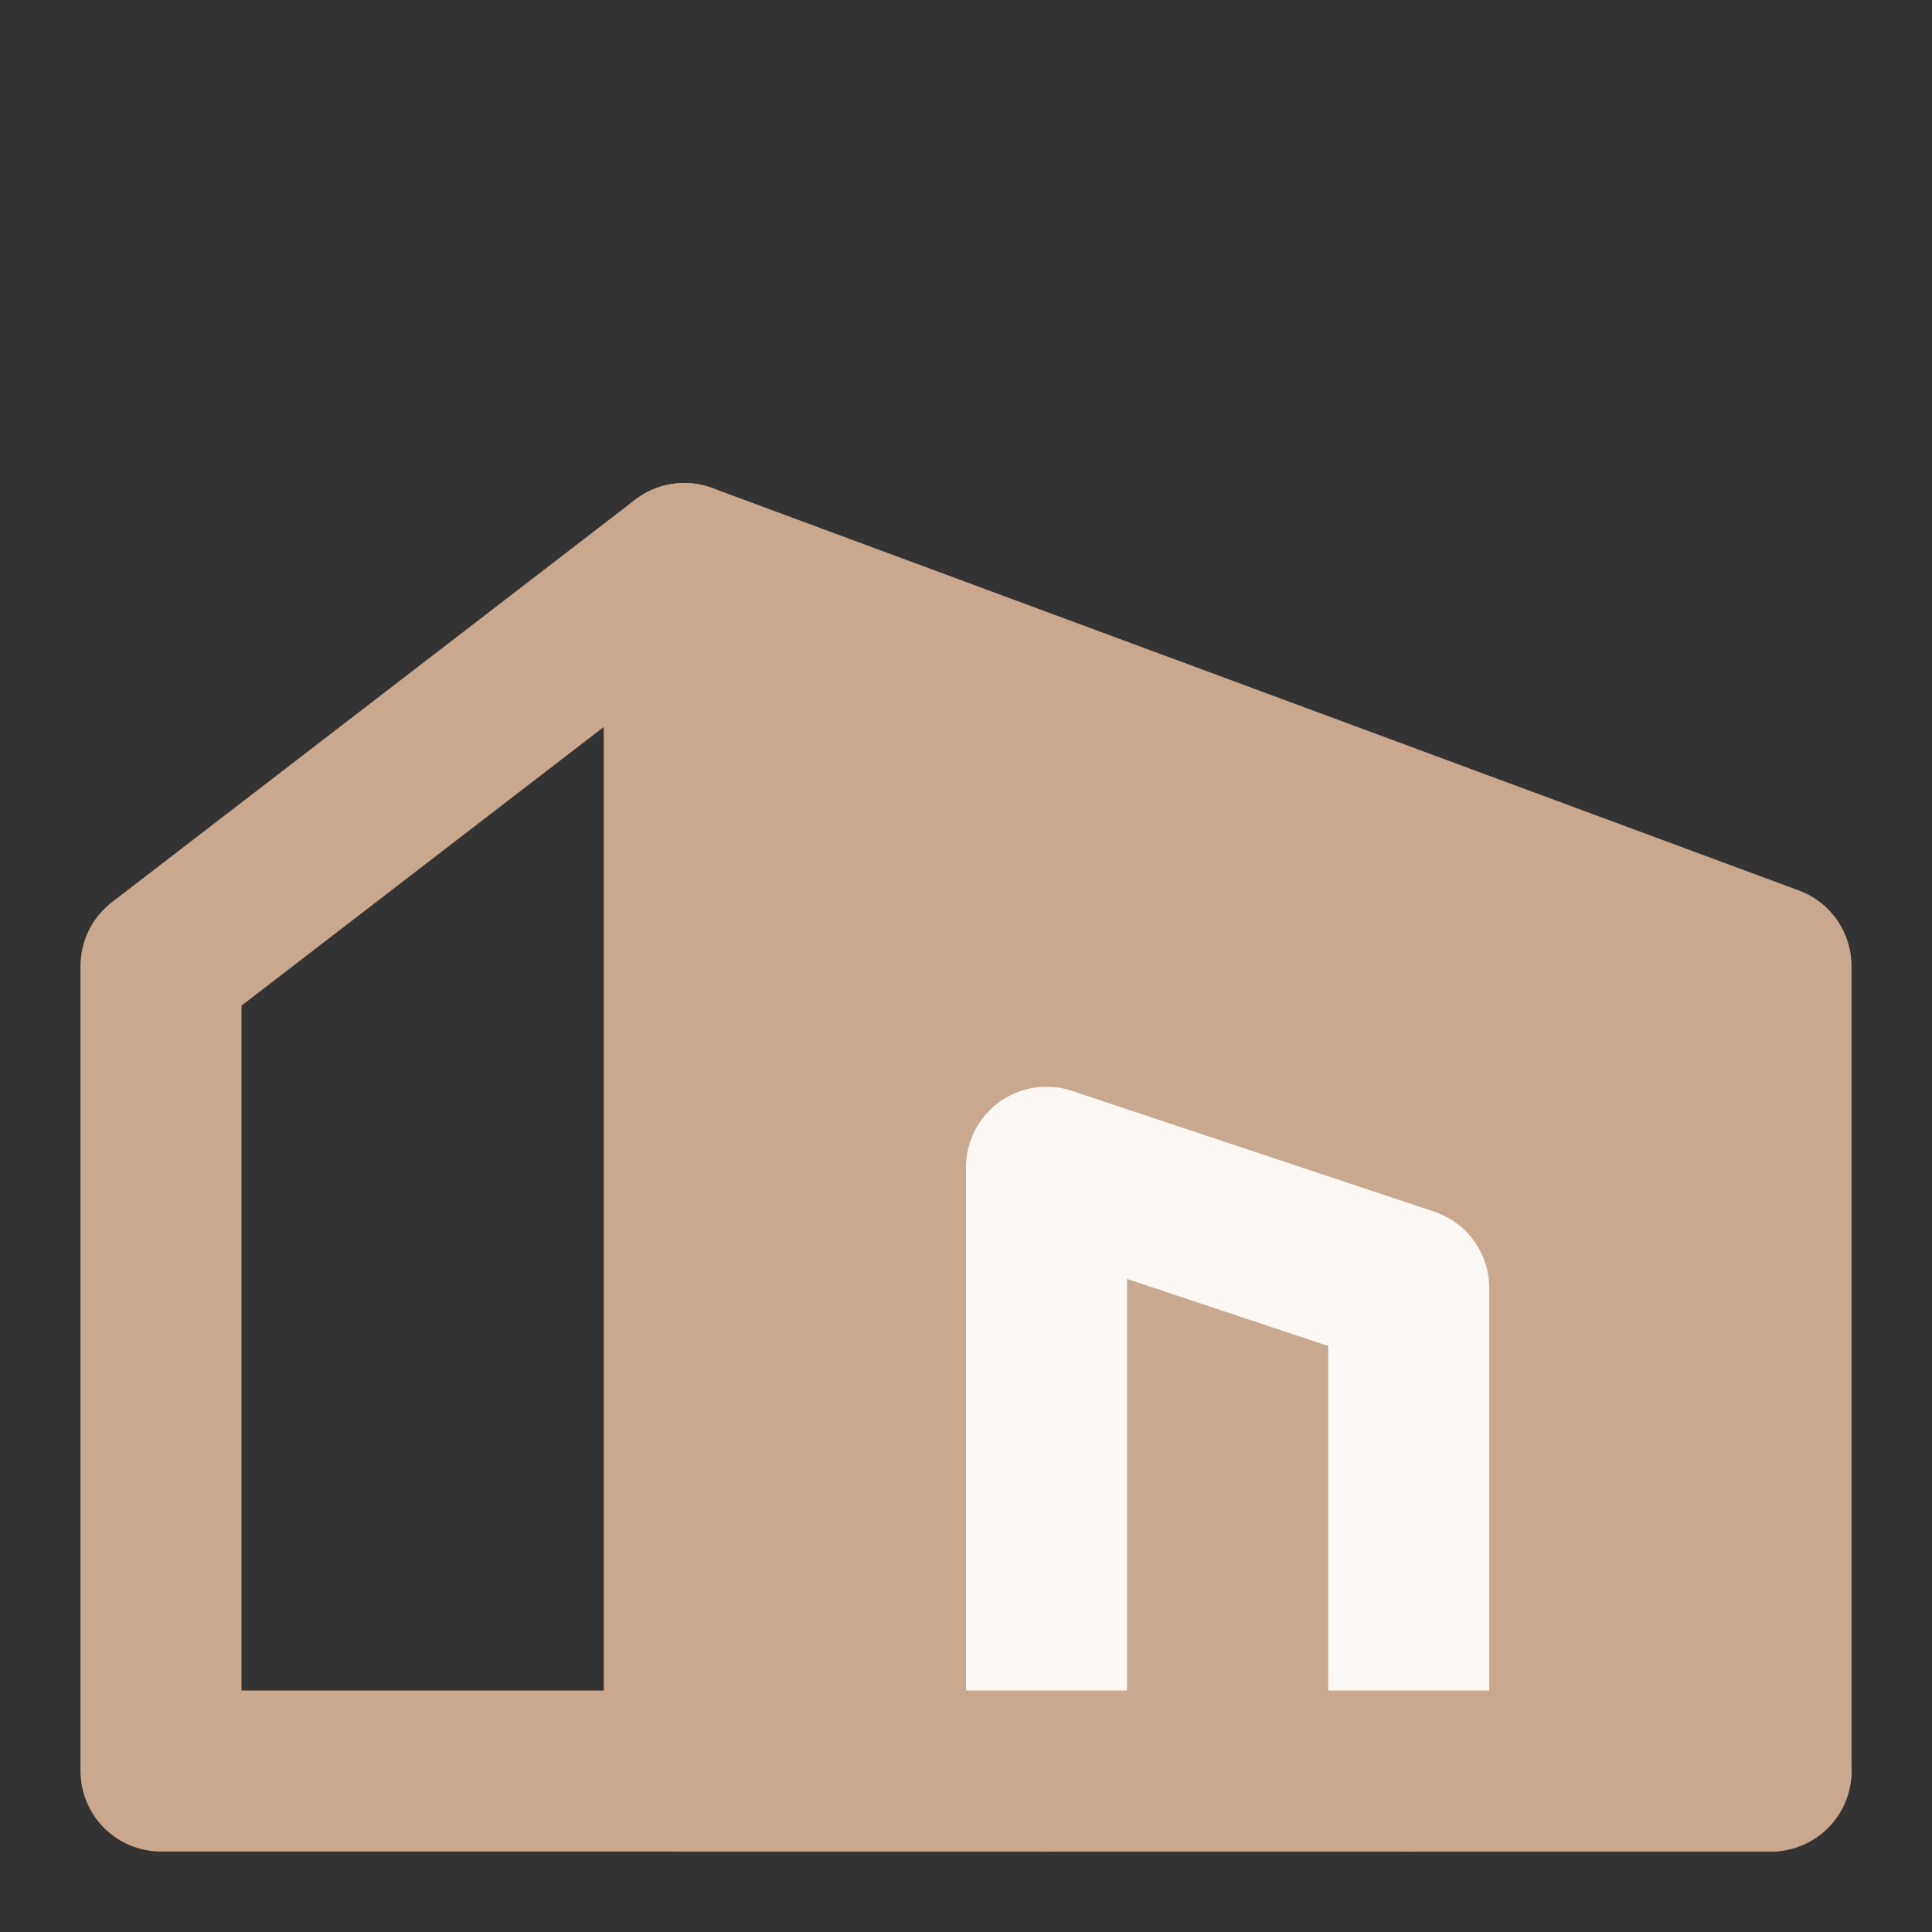
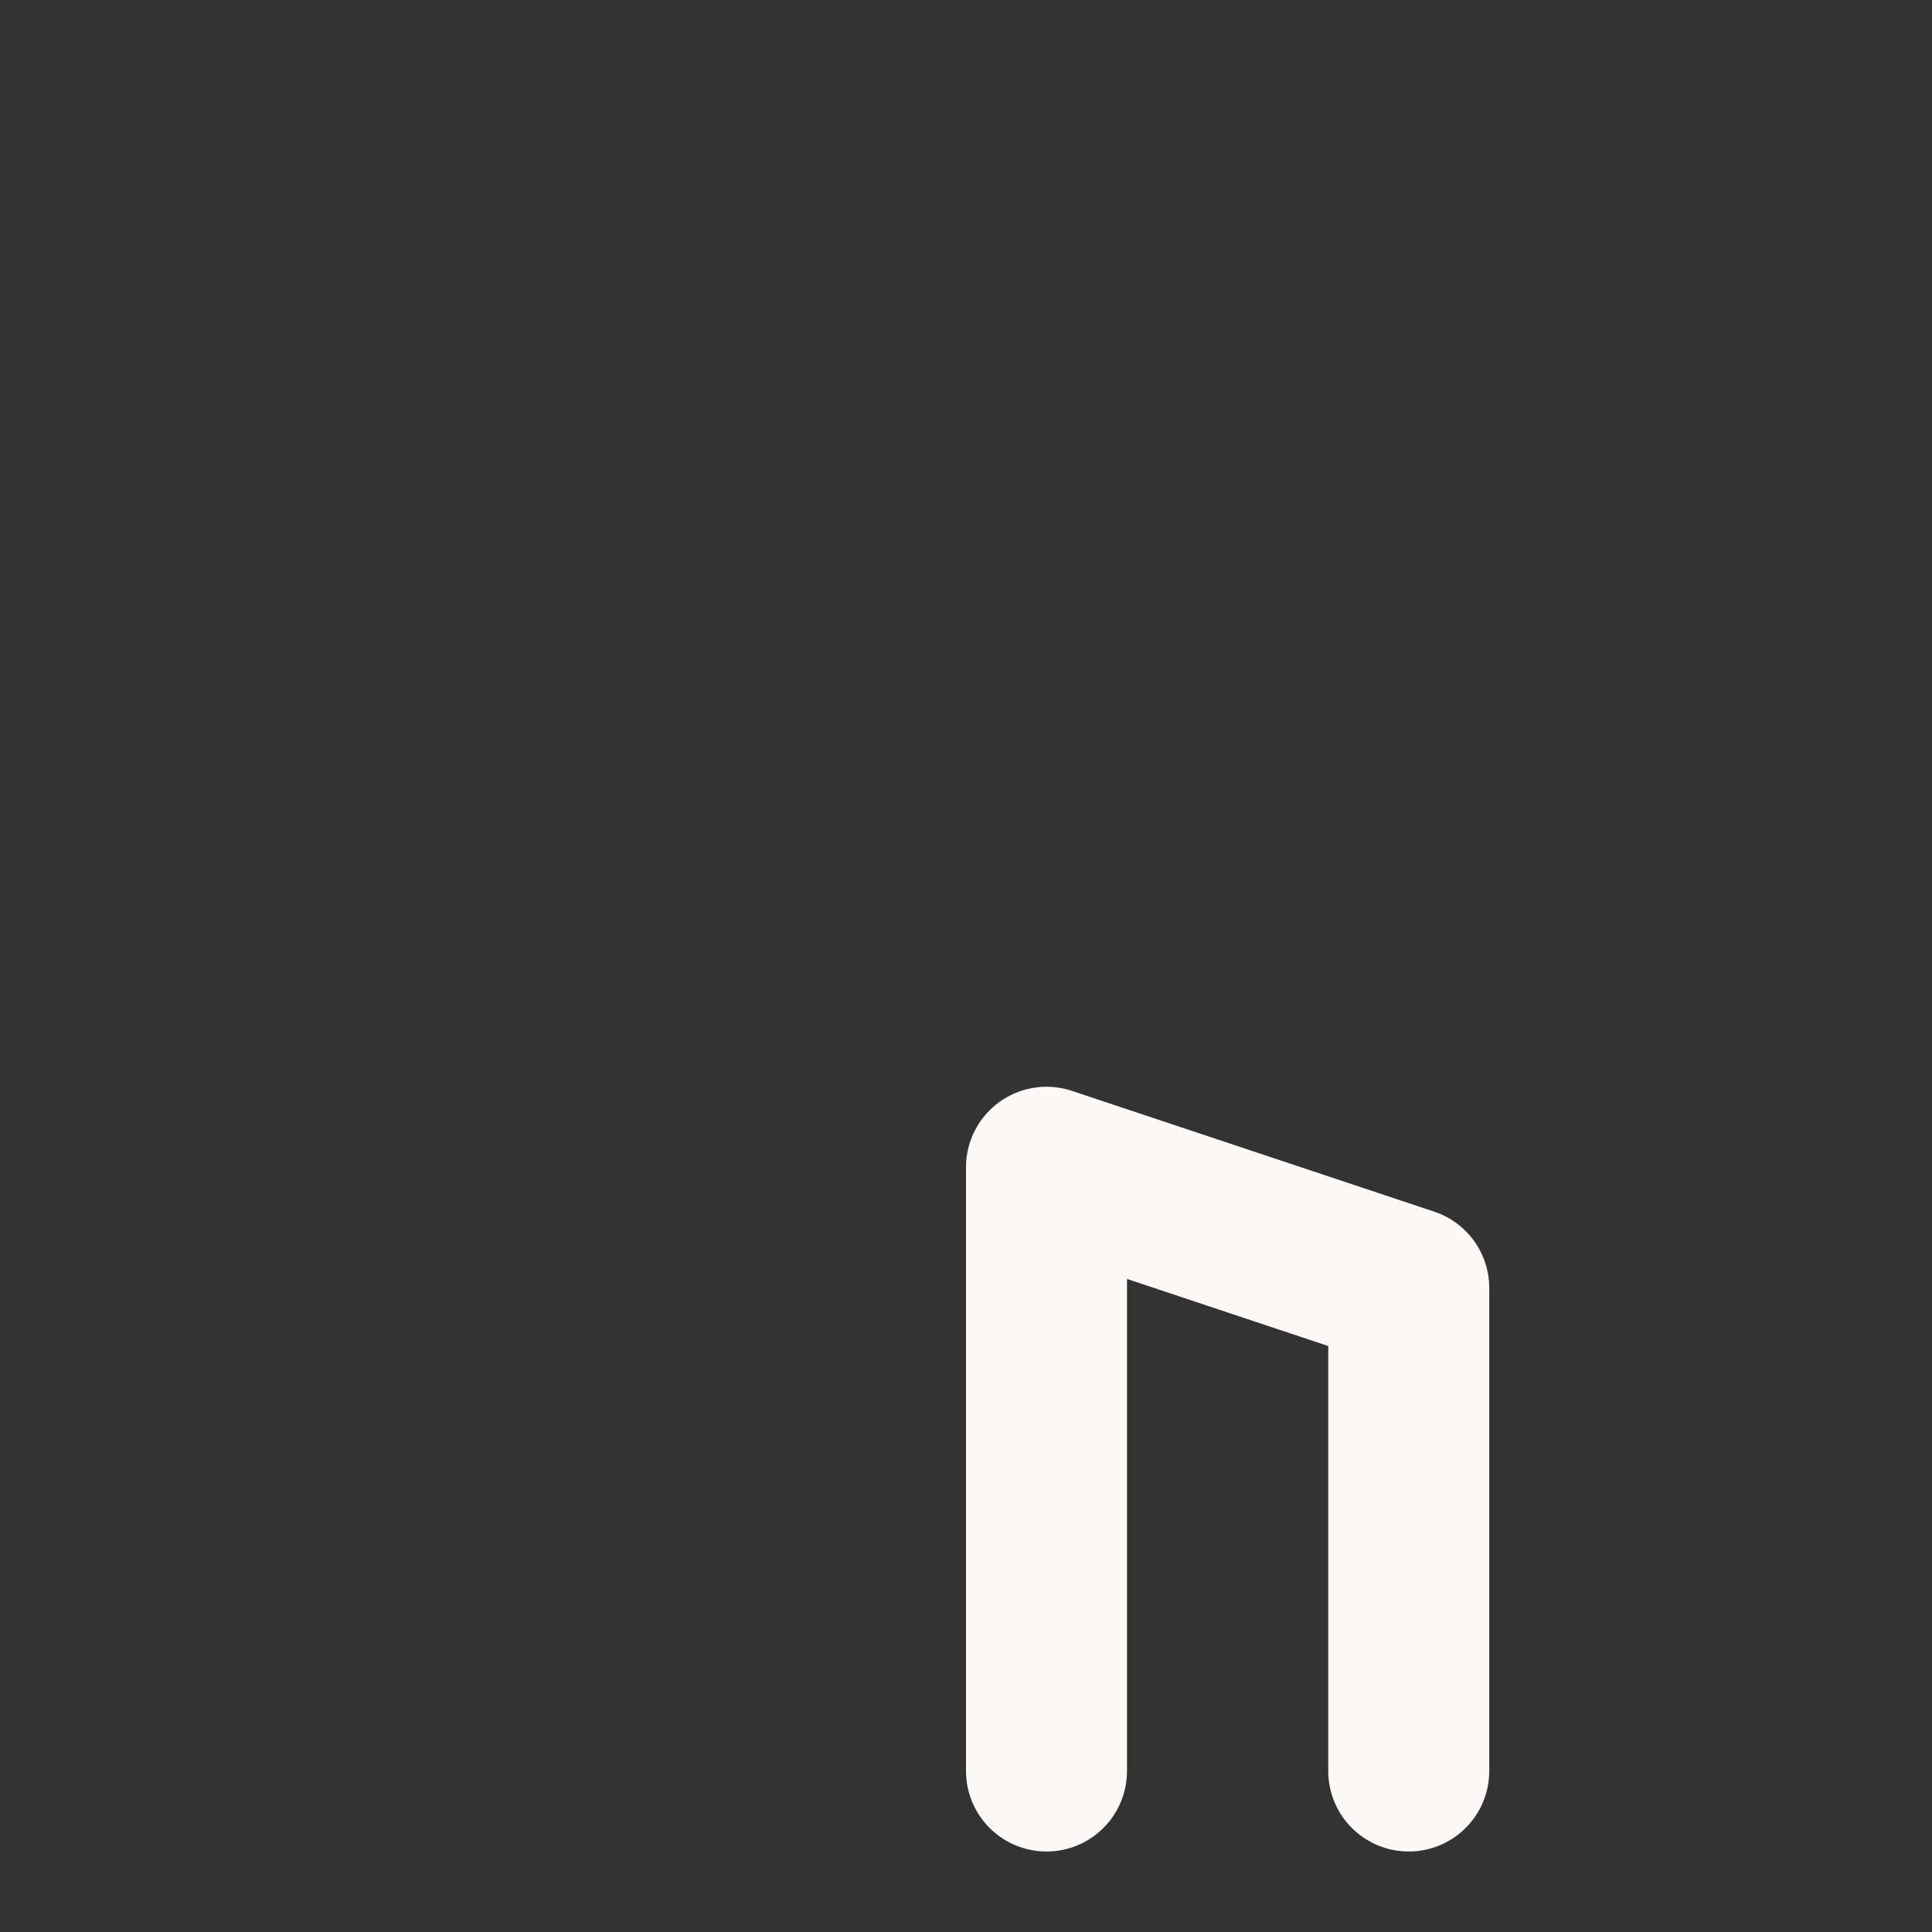
<svg xmlns="http://www.w3.org/2000/svg" width="24" height="24" viewBox="0 0 24 24" fill="none">
  <rect x="0" y="0" width="24" height="24" fill="#333333" stroke="none" />
-   <path fill-rule="evenodd" clip-rule="evenodd" d="M8.5 7L22 12V22H8.5V7Z" fill="#CAA88E" stroke="#CAA88E" stroke-width="2" stroke-linecap="round" stroke-linejoin="round" />
-   <path d="M8.5 7L2 12V22H8.5" stroke="#CAA88E" stroke-width="2" stroke-linecap="round" stroke-linejoin="round" />
  <path d="M17.5 22V16L13 14.5V22" stroke="#FBF8F6" stroke-width="2" stroke-linecap="round" stroke-linejoin="round" />
-   <path d="M22 22H8.5" stroke="#CAA88E" stroke-width="2" stroke-linecap="round" stroke-linejoin="round" />
</svg>